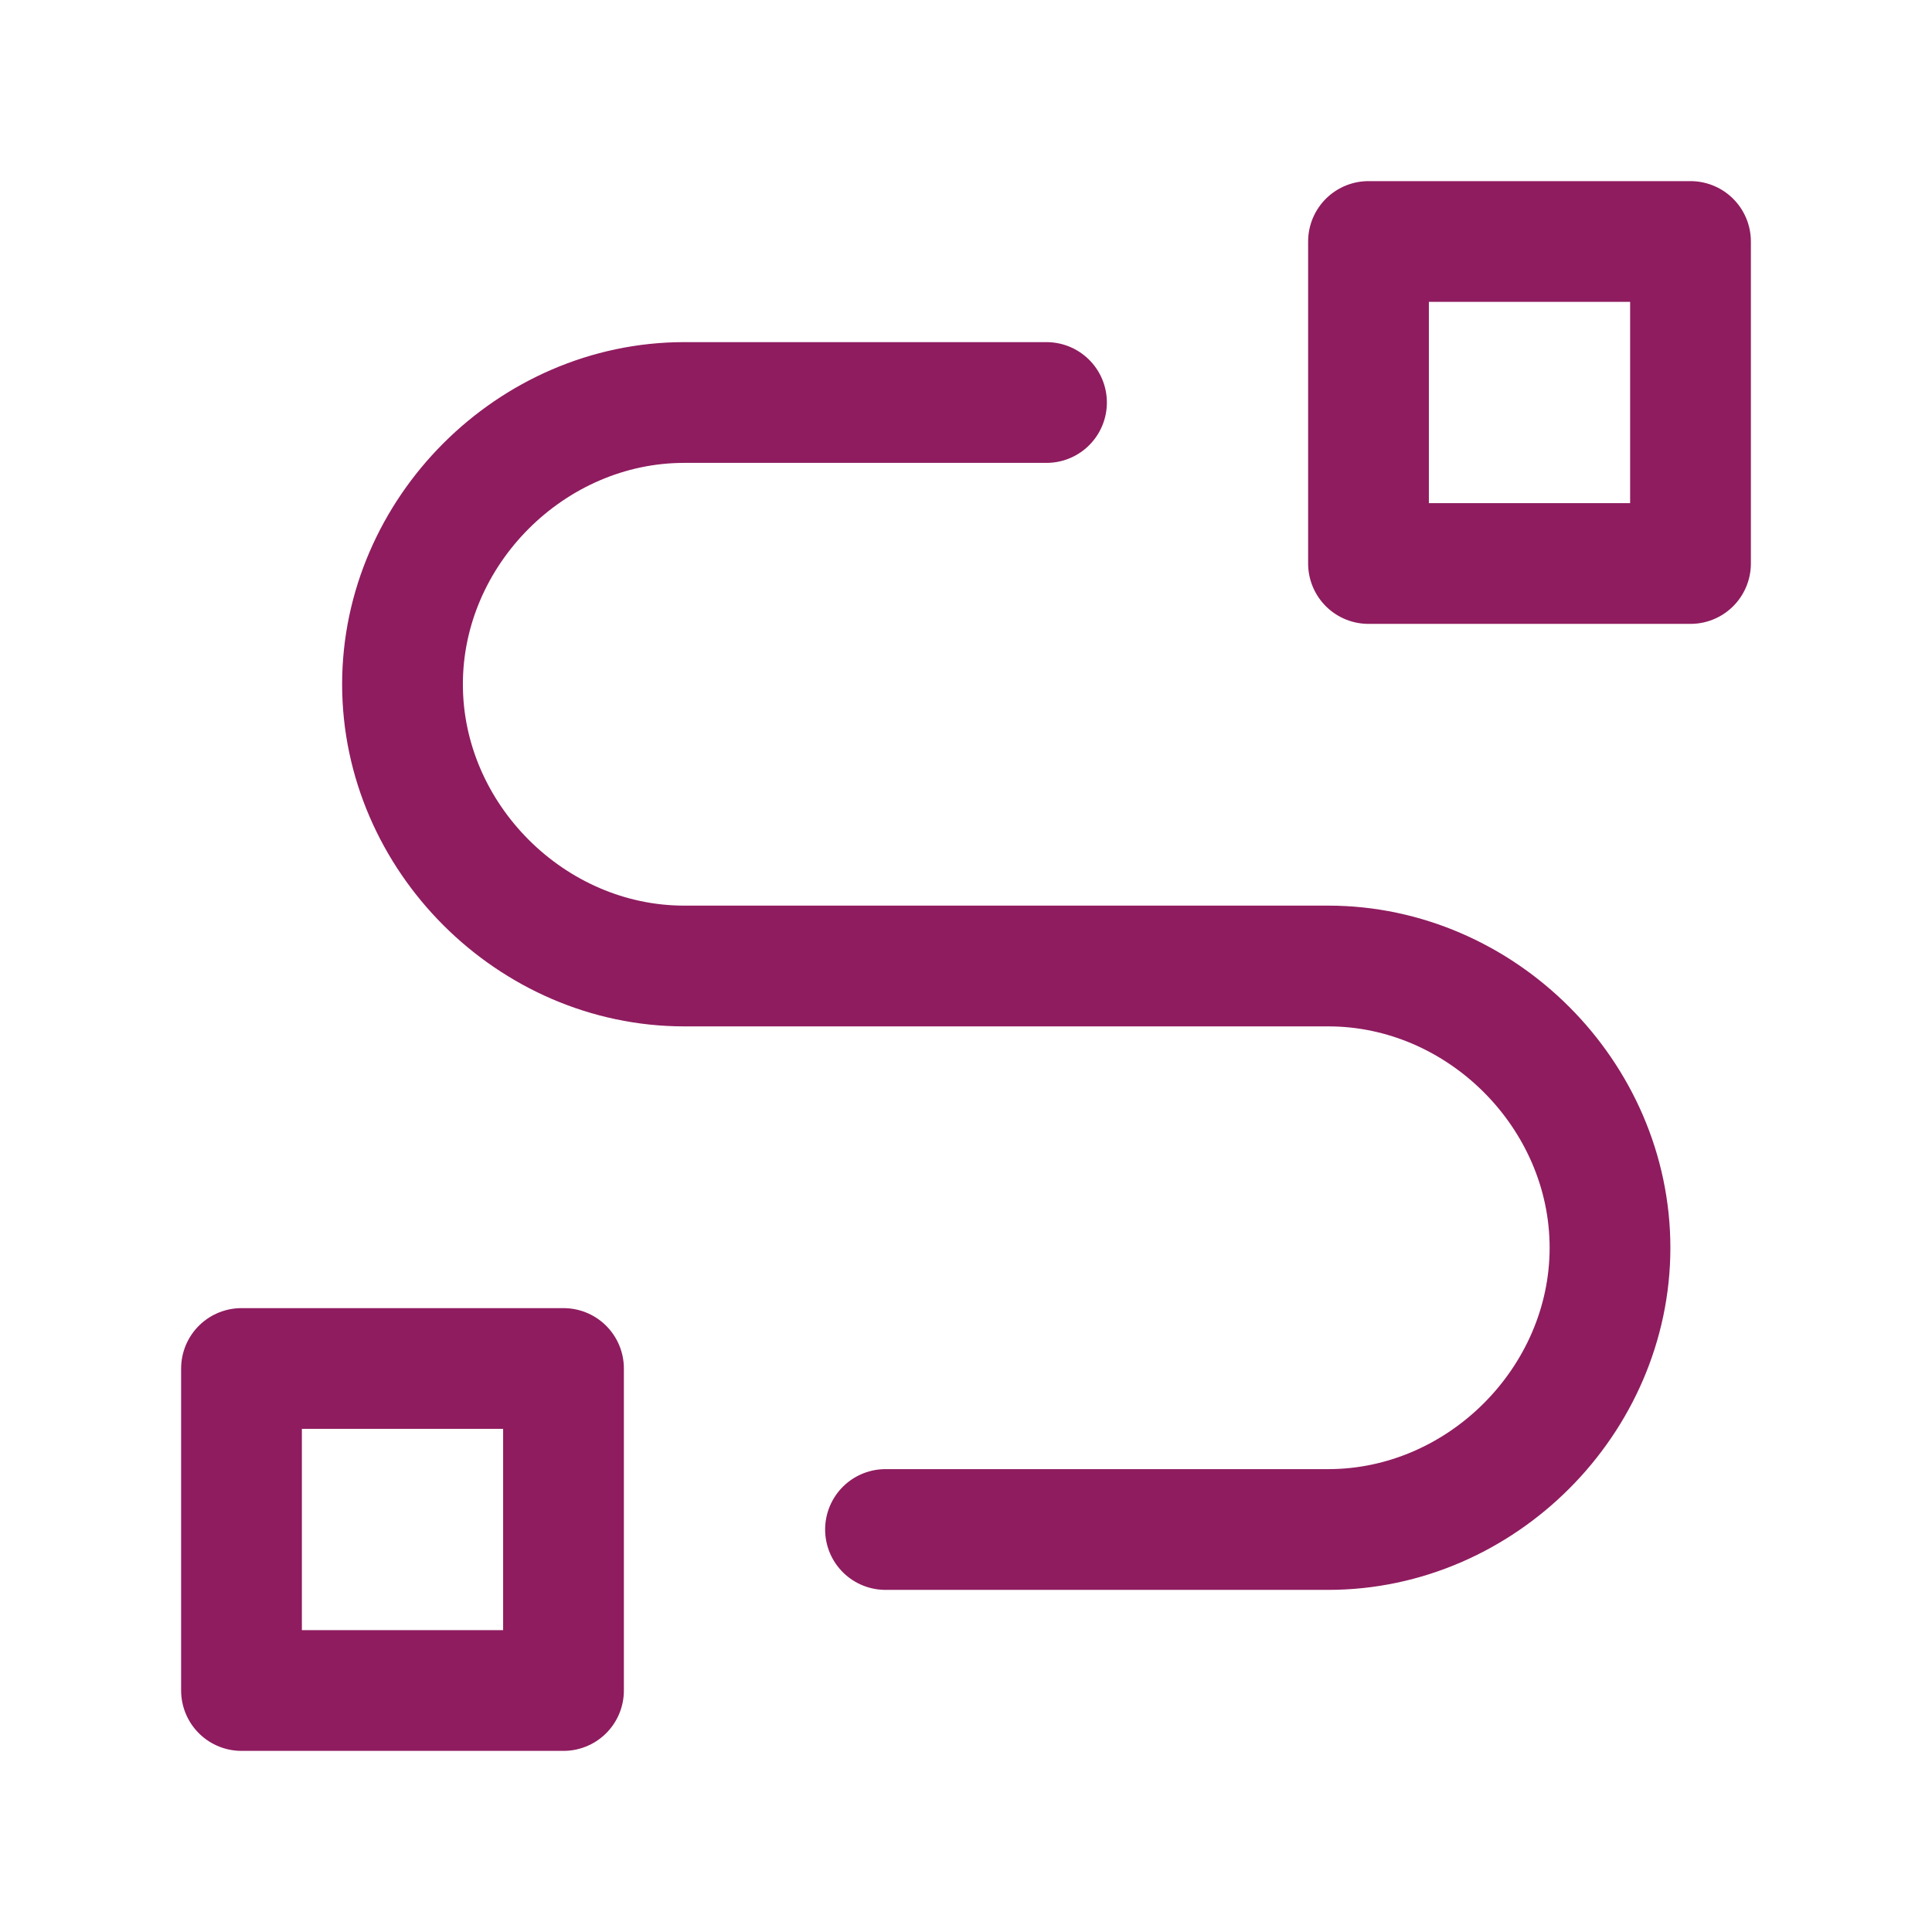
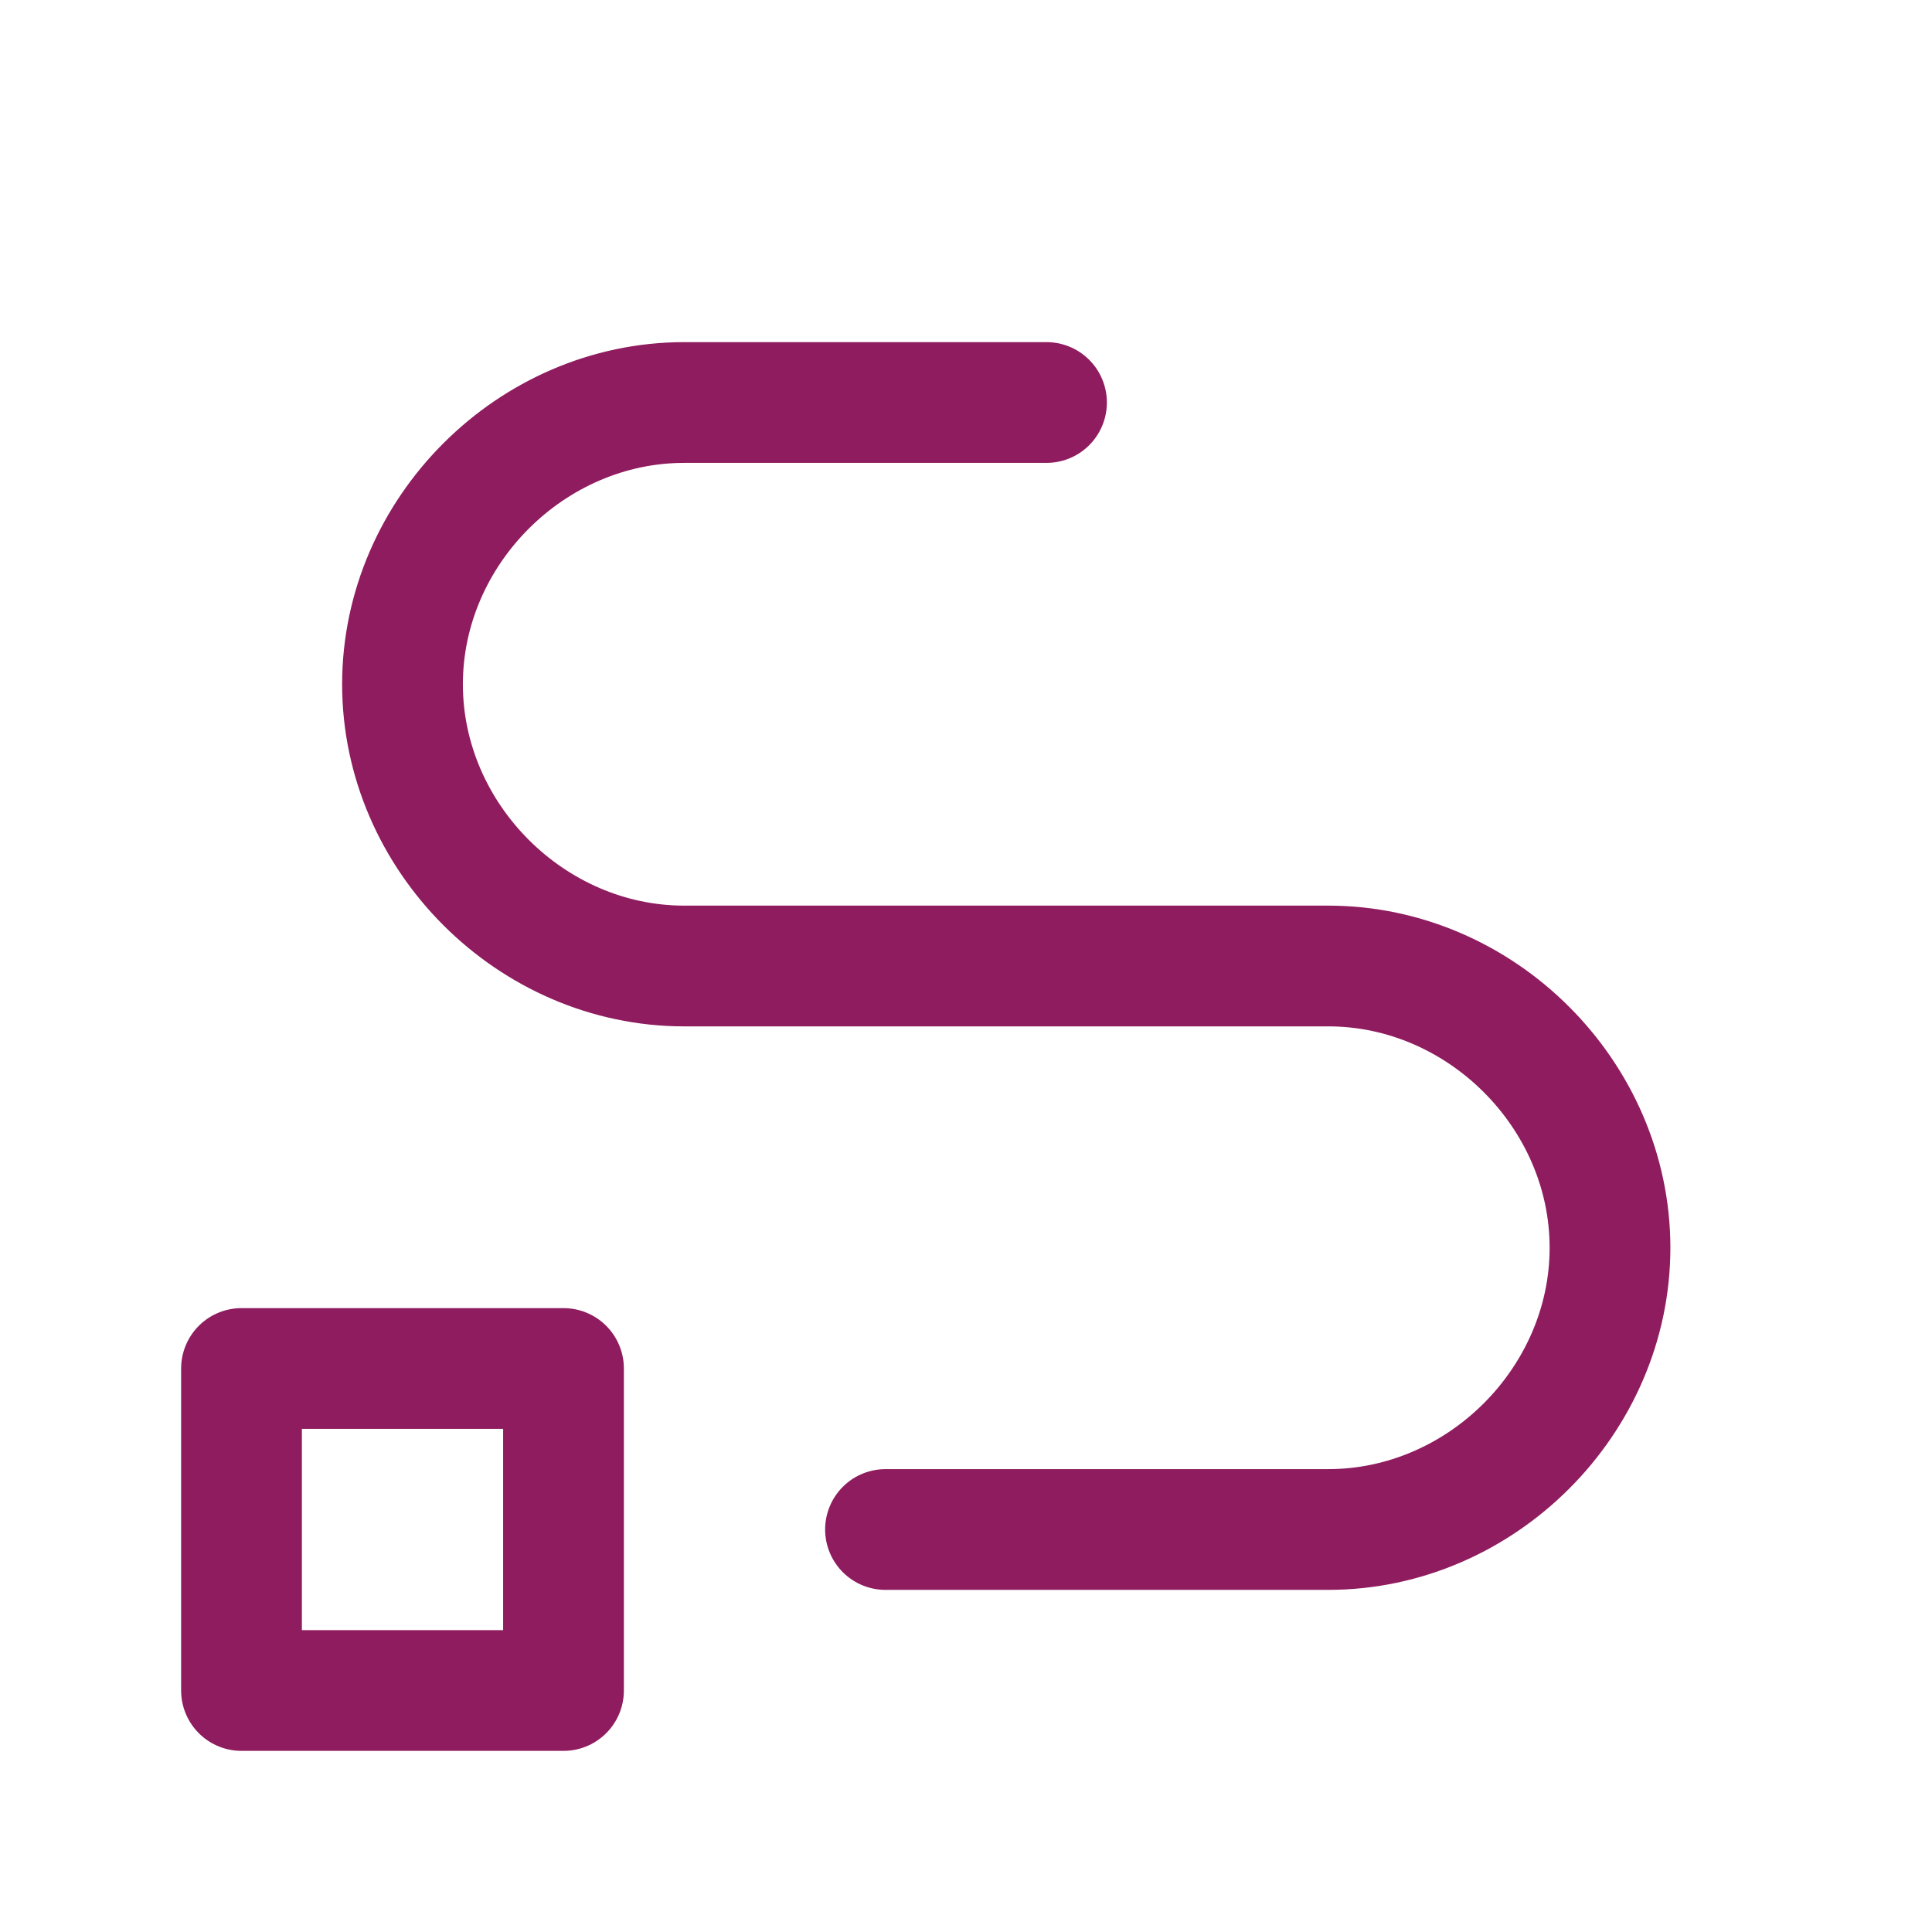
<svg xmlns="http://www.w3.org/2000/svg" id="Layer_1" version="1.1" viewBox="0 0 24 24">
  <defs>
    <style> .st0 { fill: none; stroke: #8f1c5f; stroke-linecap: round; stroke-linejoin: round; stroke-width: 1.5px; } </style>
  </defs>
  <path class="st0" d="M3,17h4v4H3v-4Z" />
-   <path class="st0" d="M17,3h4v4h-4V3Z" />
  <path class="st0" d="M11,19h5.5c1.9,0,3.5-1.6,3.5-3.5s-1.6-3.5-3.5-3.5h-8c-1.9,0-3.5-1.6-3.5-3.5s1.6-3.5,3.5-3.5h4.5" />
</svg>